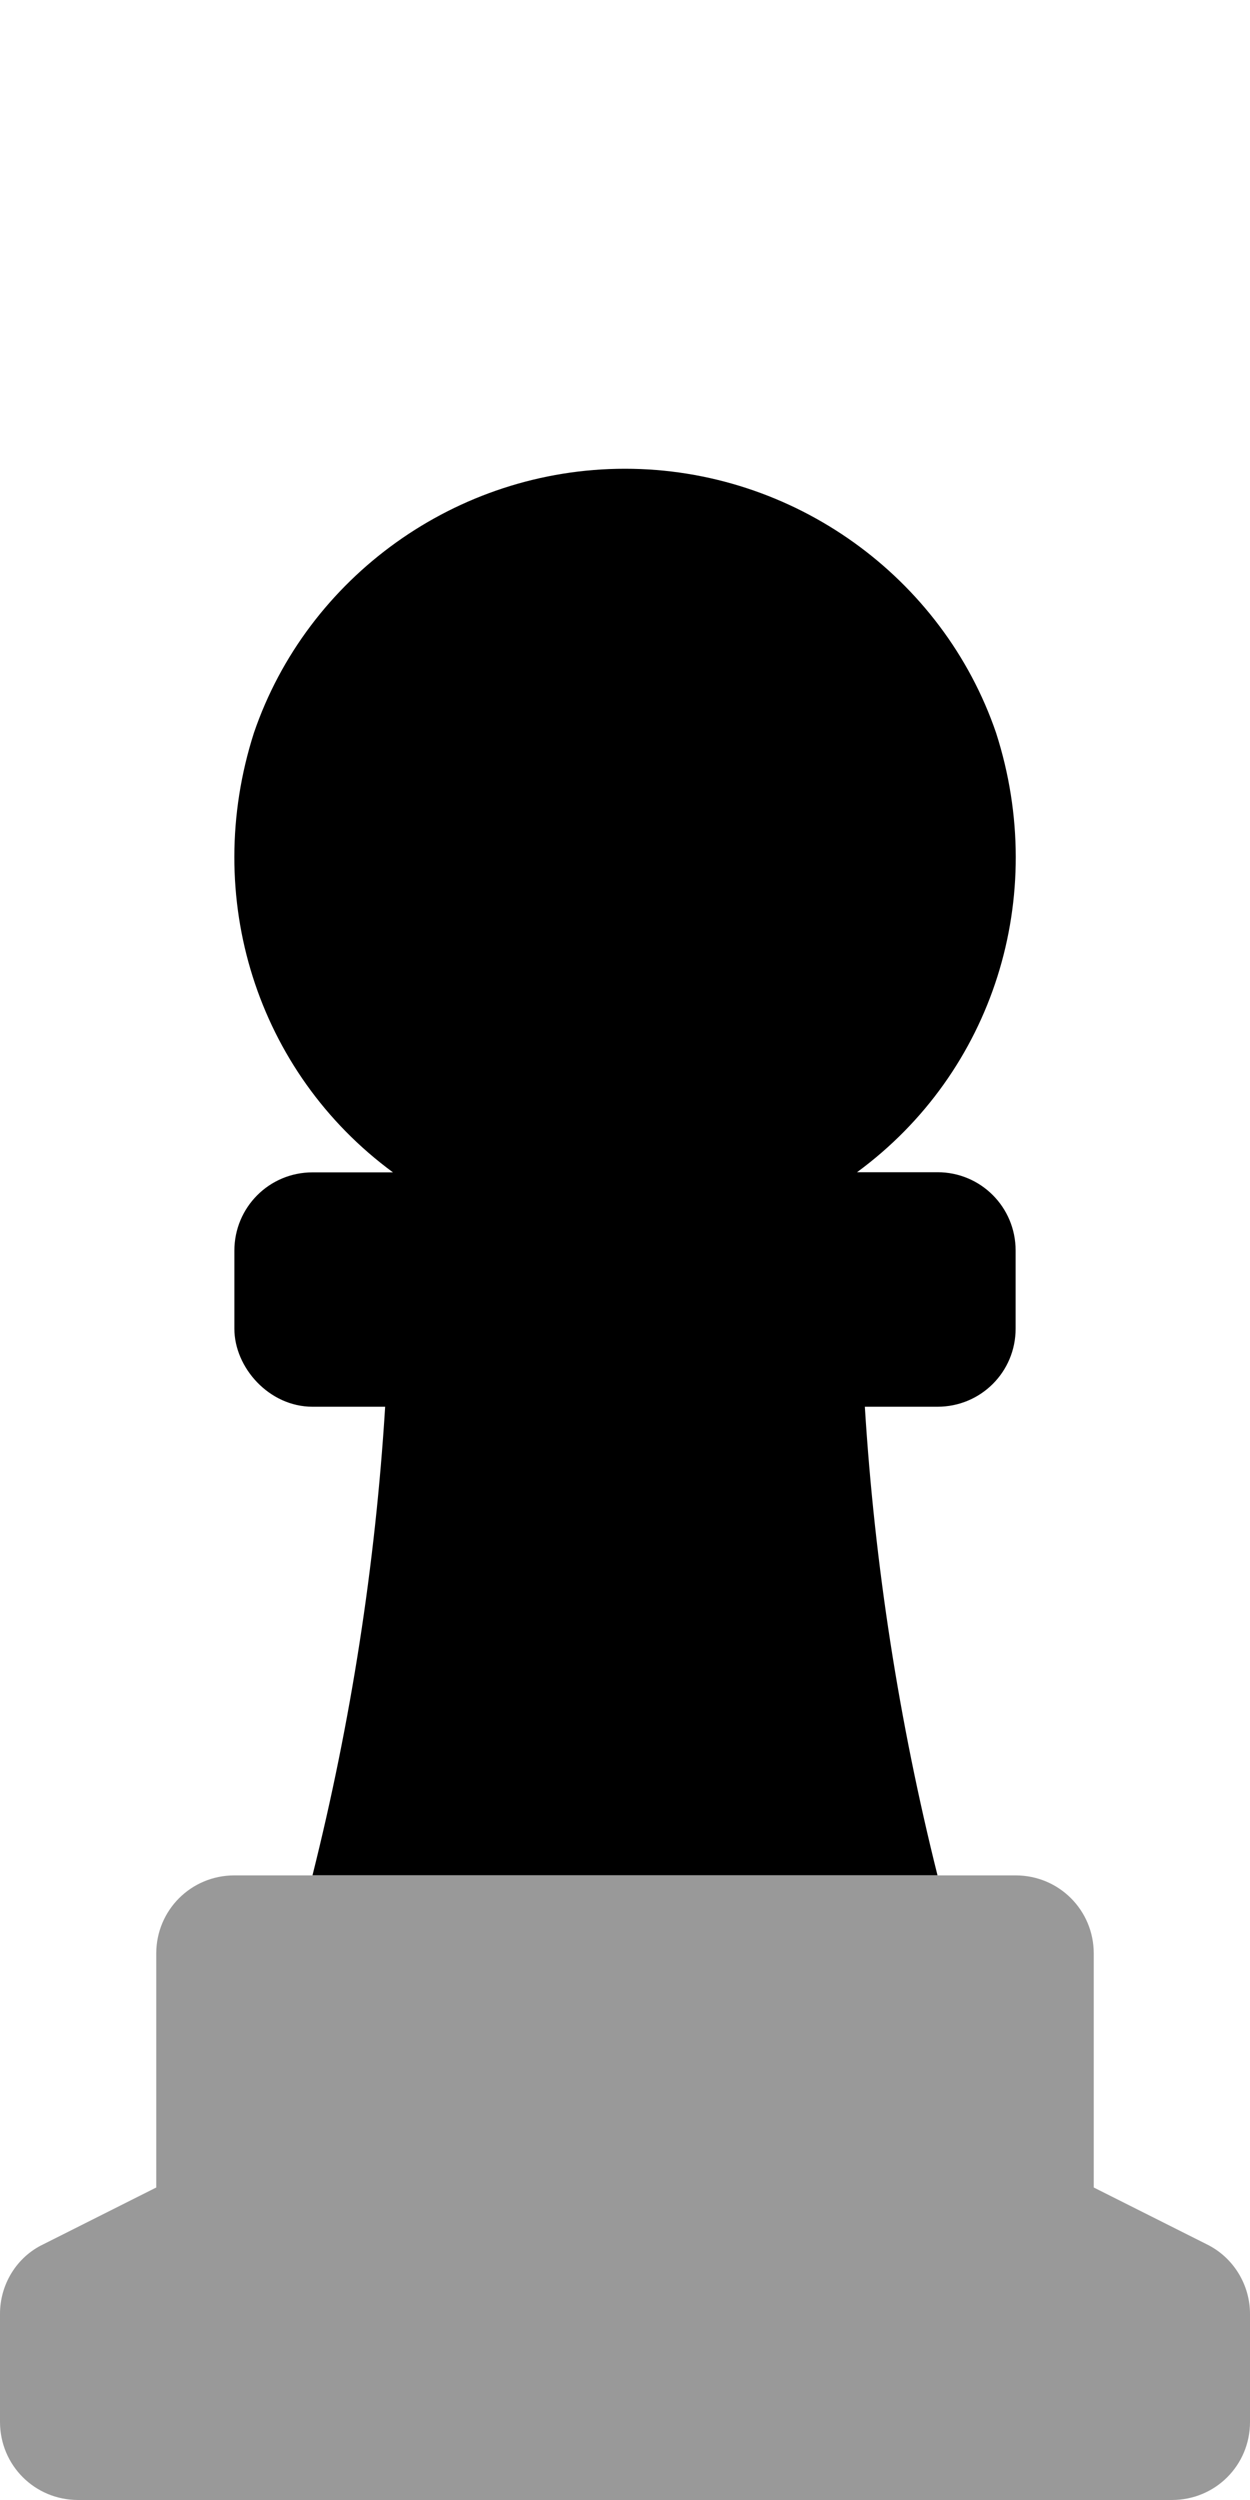
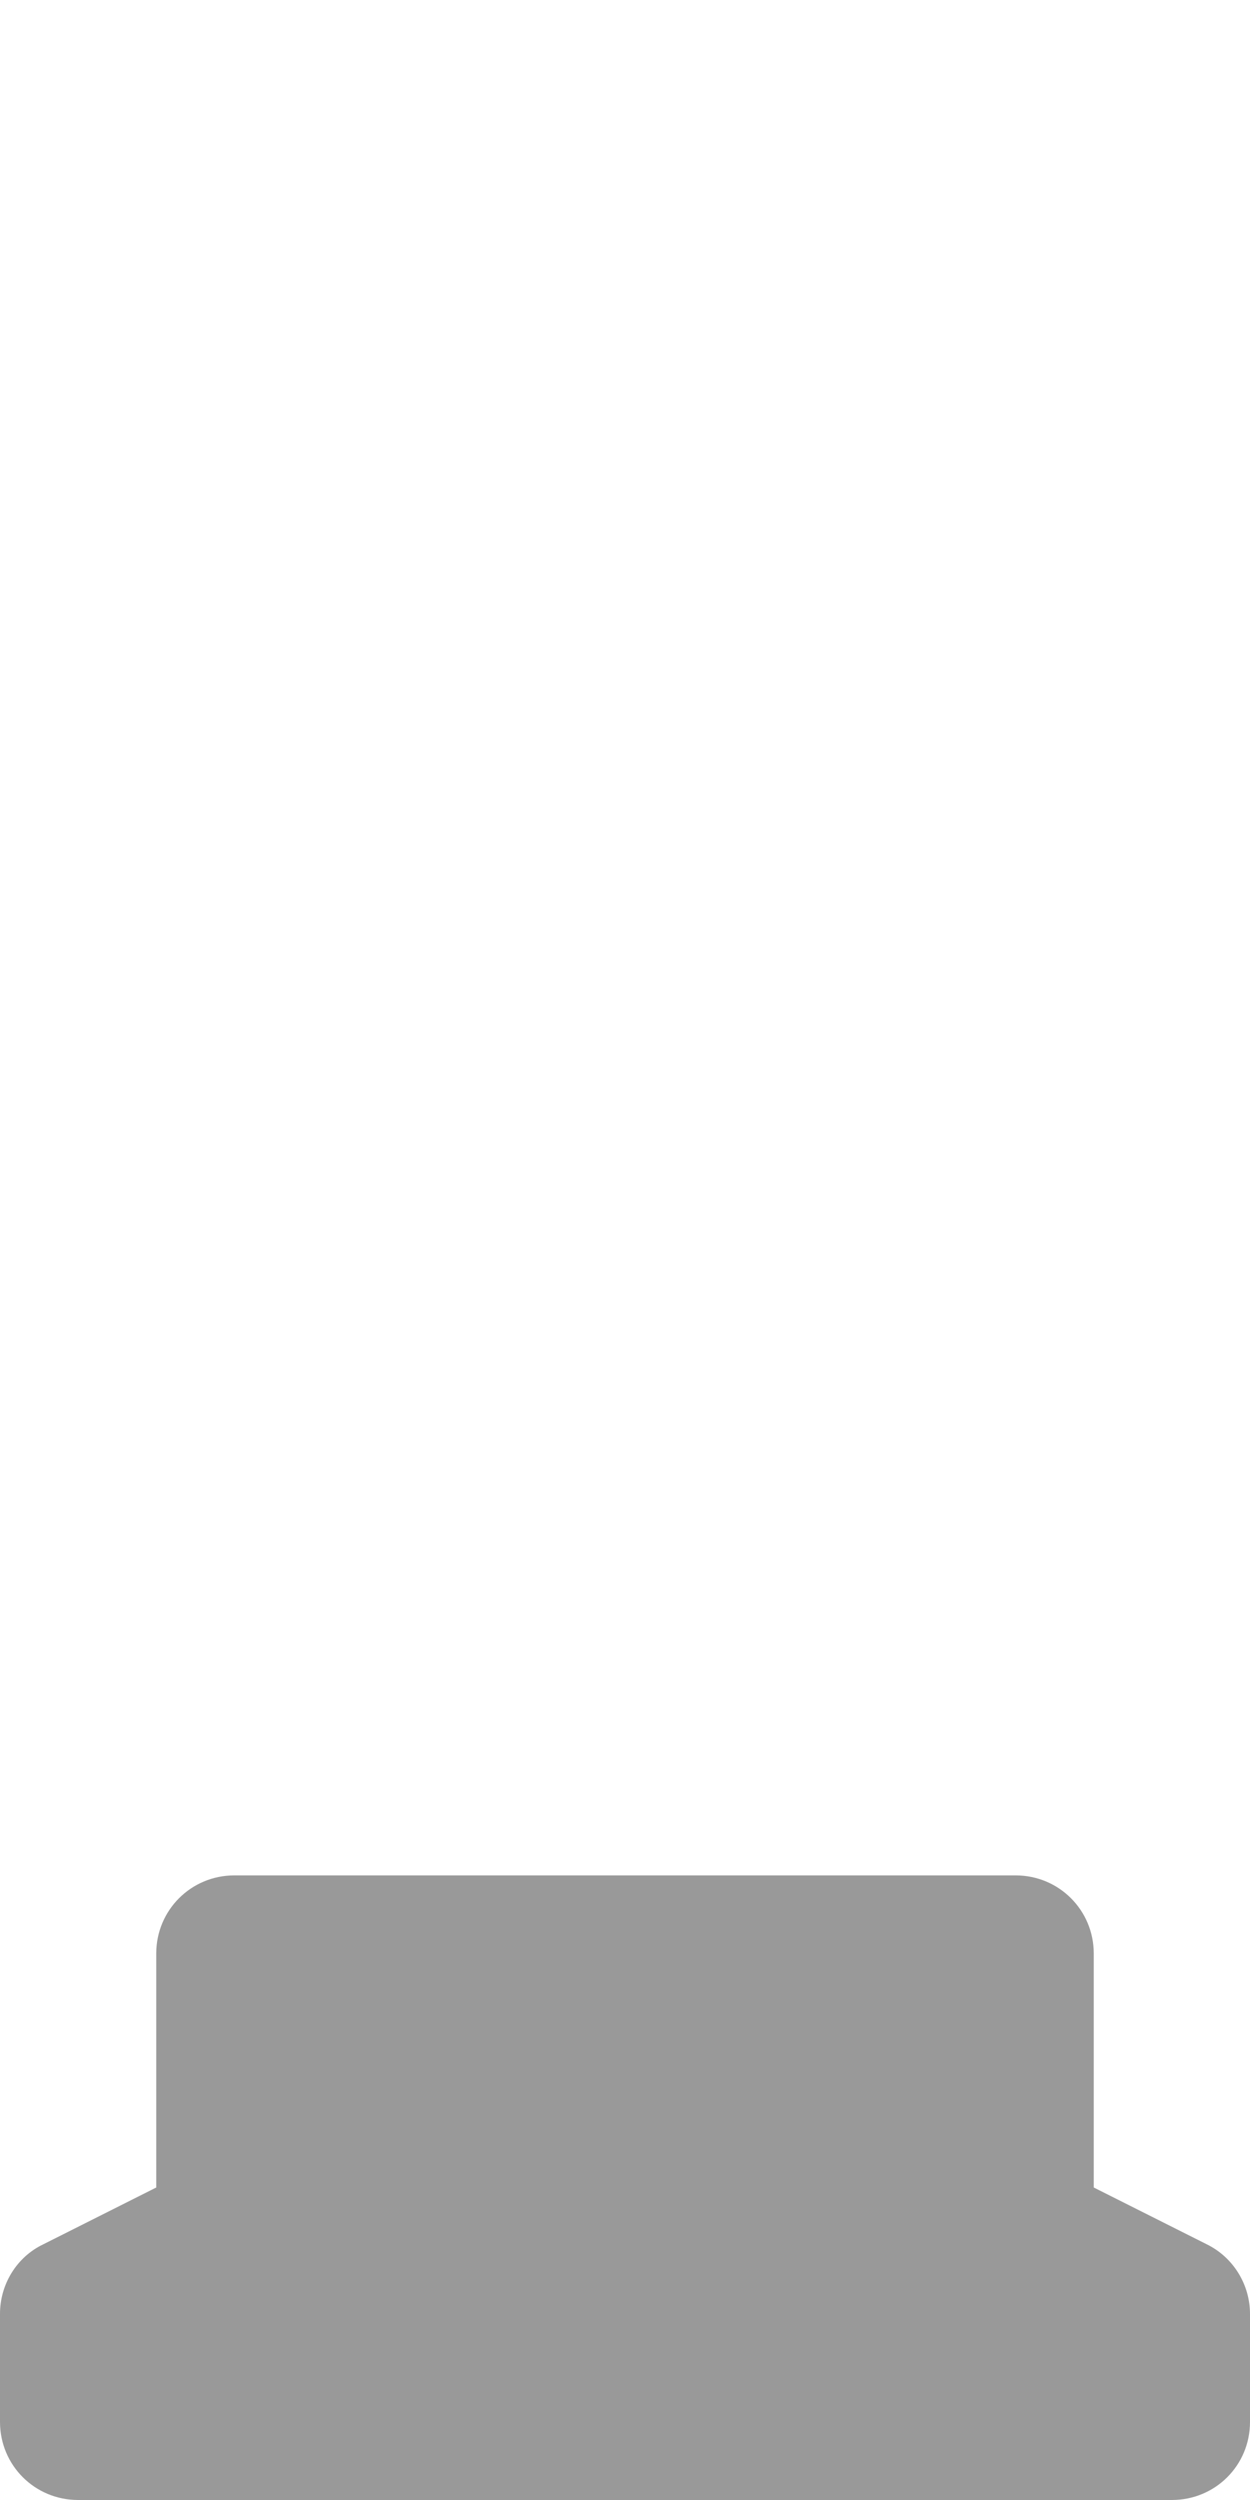
<svg xmlns="http://www.w3.org/2000/svg" viewBox="0 0 256 512">
  <defs>
    <style>.fa-secondary{opacity:.4}</style>
  </defs>
-   <path class="fa-primary" d="M64 288.1h14.88c-2 32.35-7 64.49-14.88 95.96h128c-7.875-31.47-12.88-63.61-14.88-95.96H192c8.875 0 16-7.126 16-15.99V256.1c0-8.867-7.125-16.03-16-16.03h-16.48C203.4 219.6 214.8 183.7 204 150.1C193.1 118.2 162.5 96 128 96S62.88 118.2 52 150.1C41.25 183.7 52.6 219.6 80.48 240.1H64c-8.875 0-16 7.167-16 16.03v15.99C48 280.1 55.12 288.1 64 288.1z" />
  <path class="fa-secondary" d="M256 473.9v22.13C256 504.9 248.9 512 240 512h-224C7.125 512 0 504.9 0 496v-22.13c0-5.995 3.375-11.62 8.875-14.24L32 448v-47.93c0-8.867 7.125-15.99 16-15.99h160c8.875 0 16 7.119 16 15.99v47.93l23.12 11.62C252.6 462.3 256 467.9 256 473.9z" />
</svg>